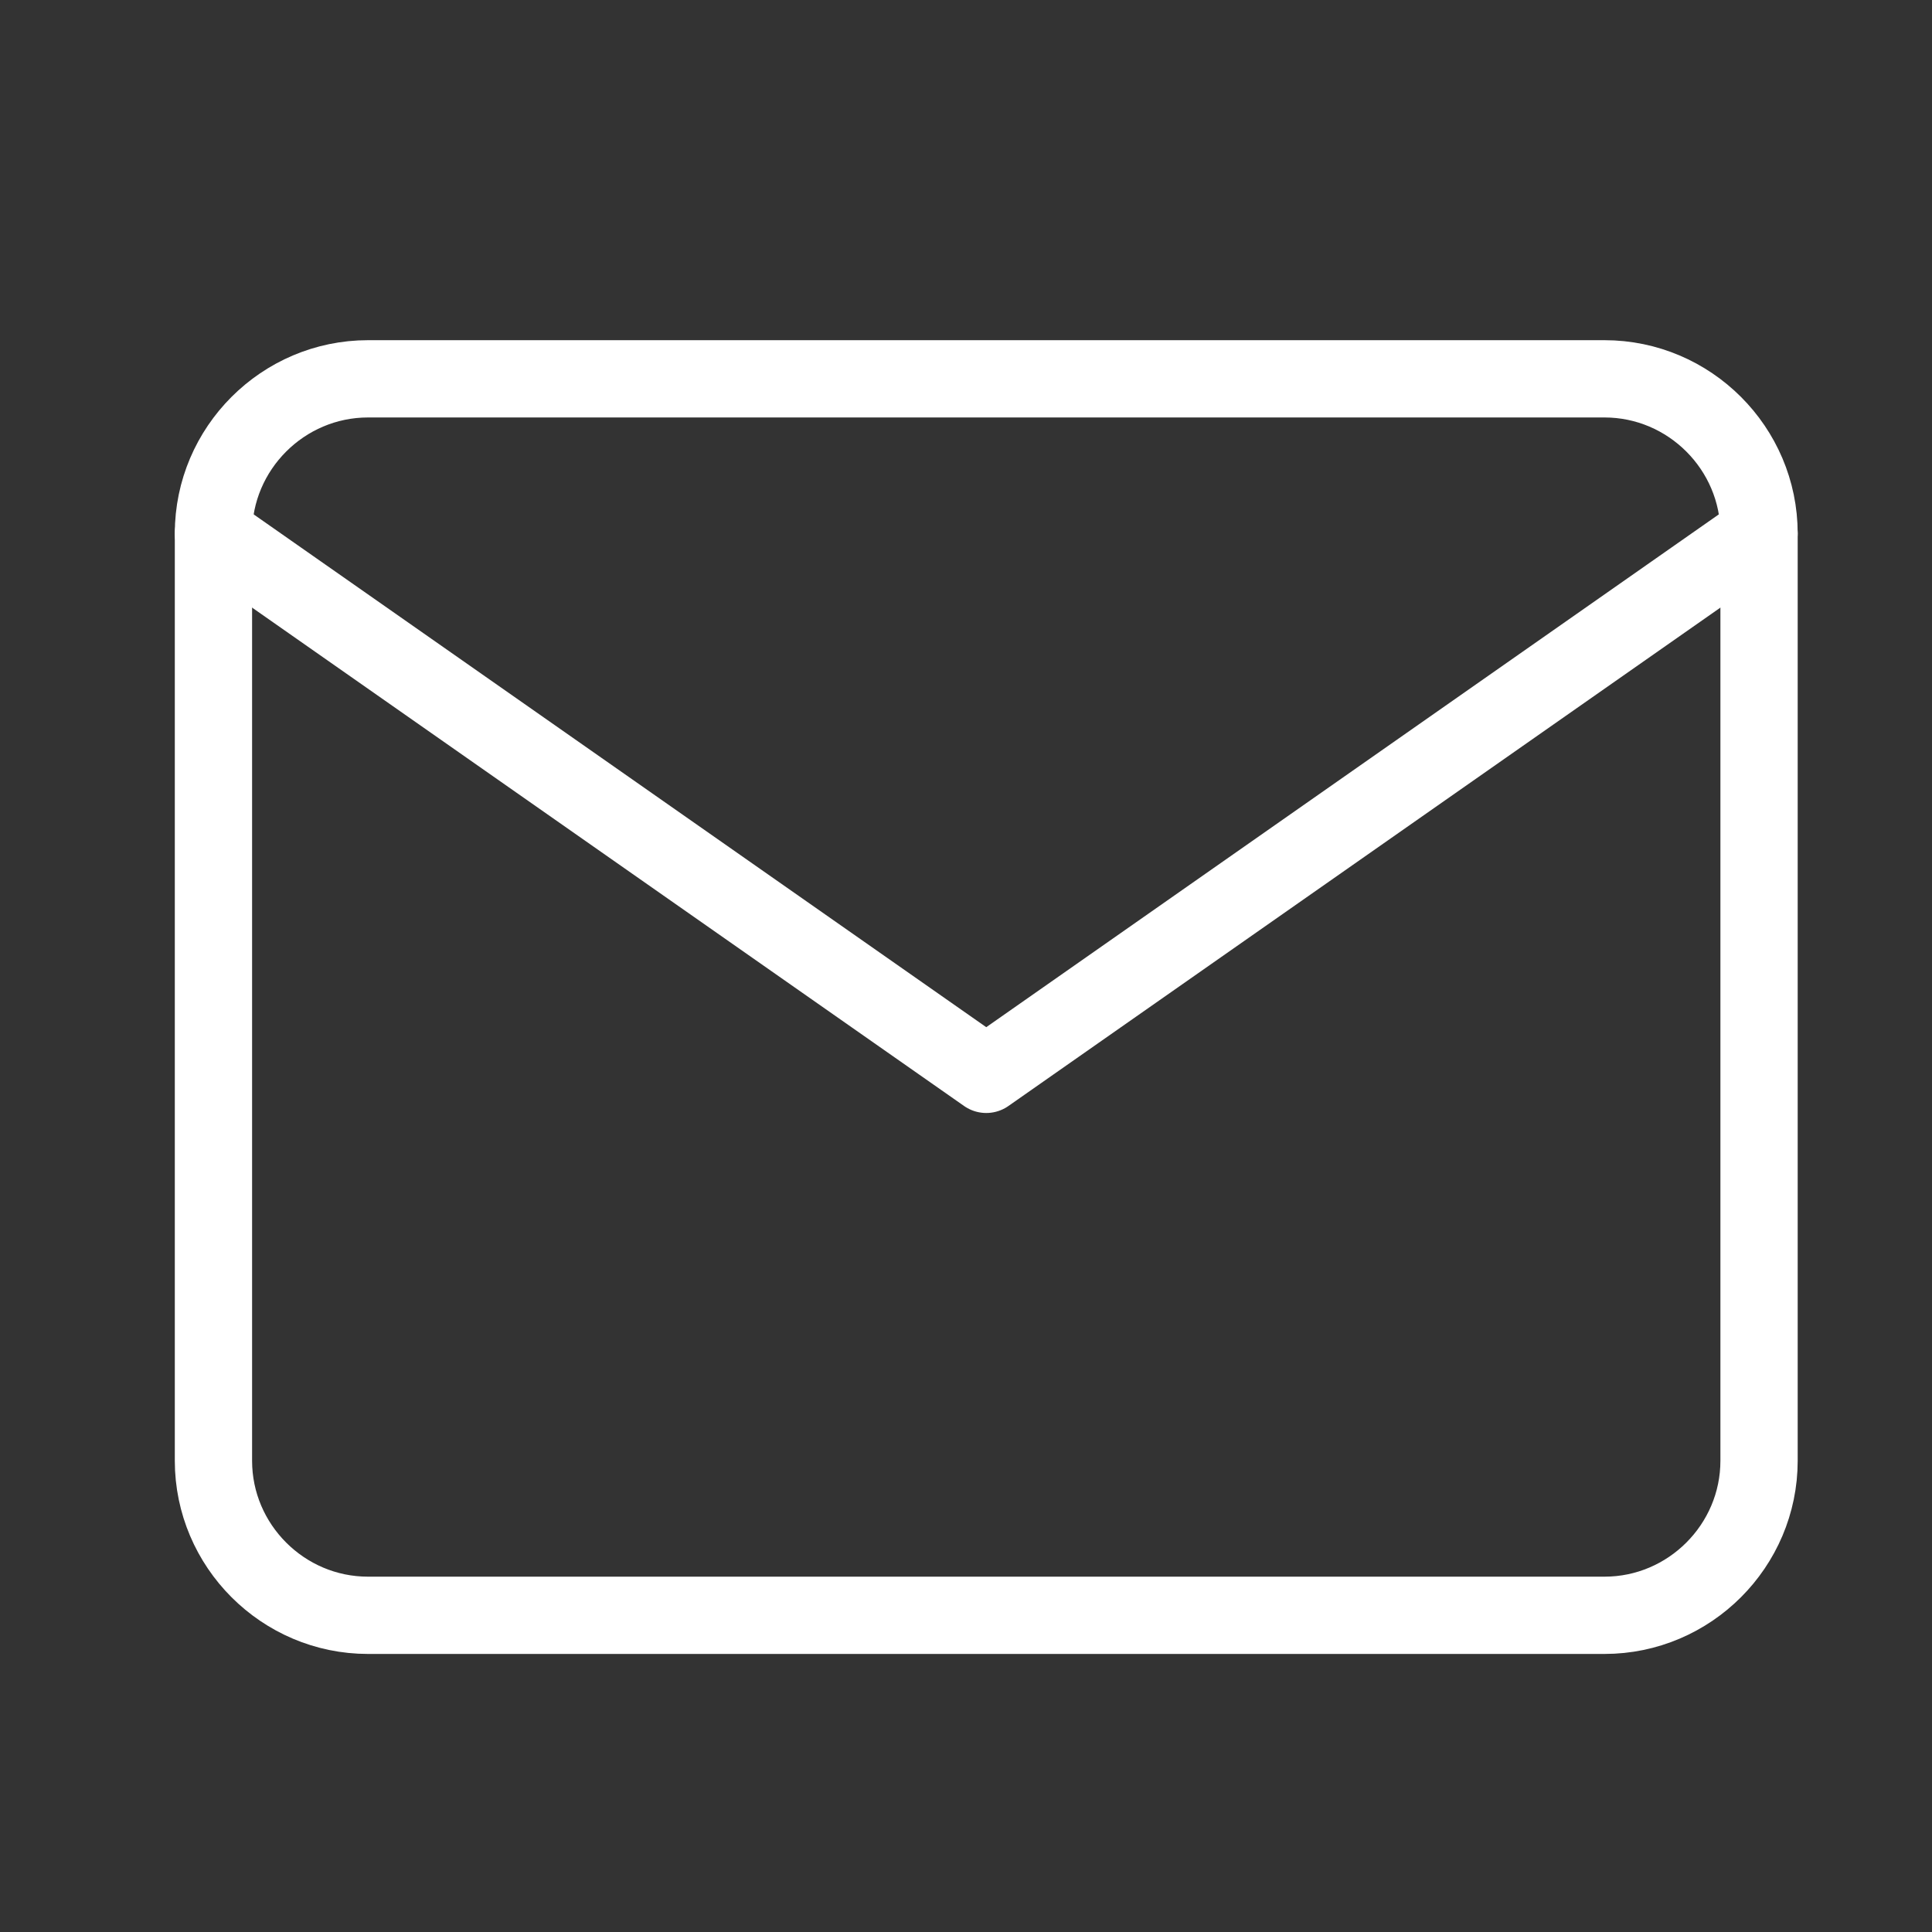
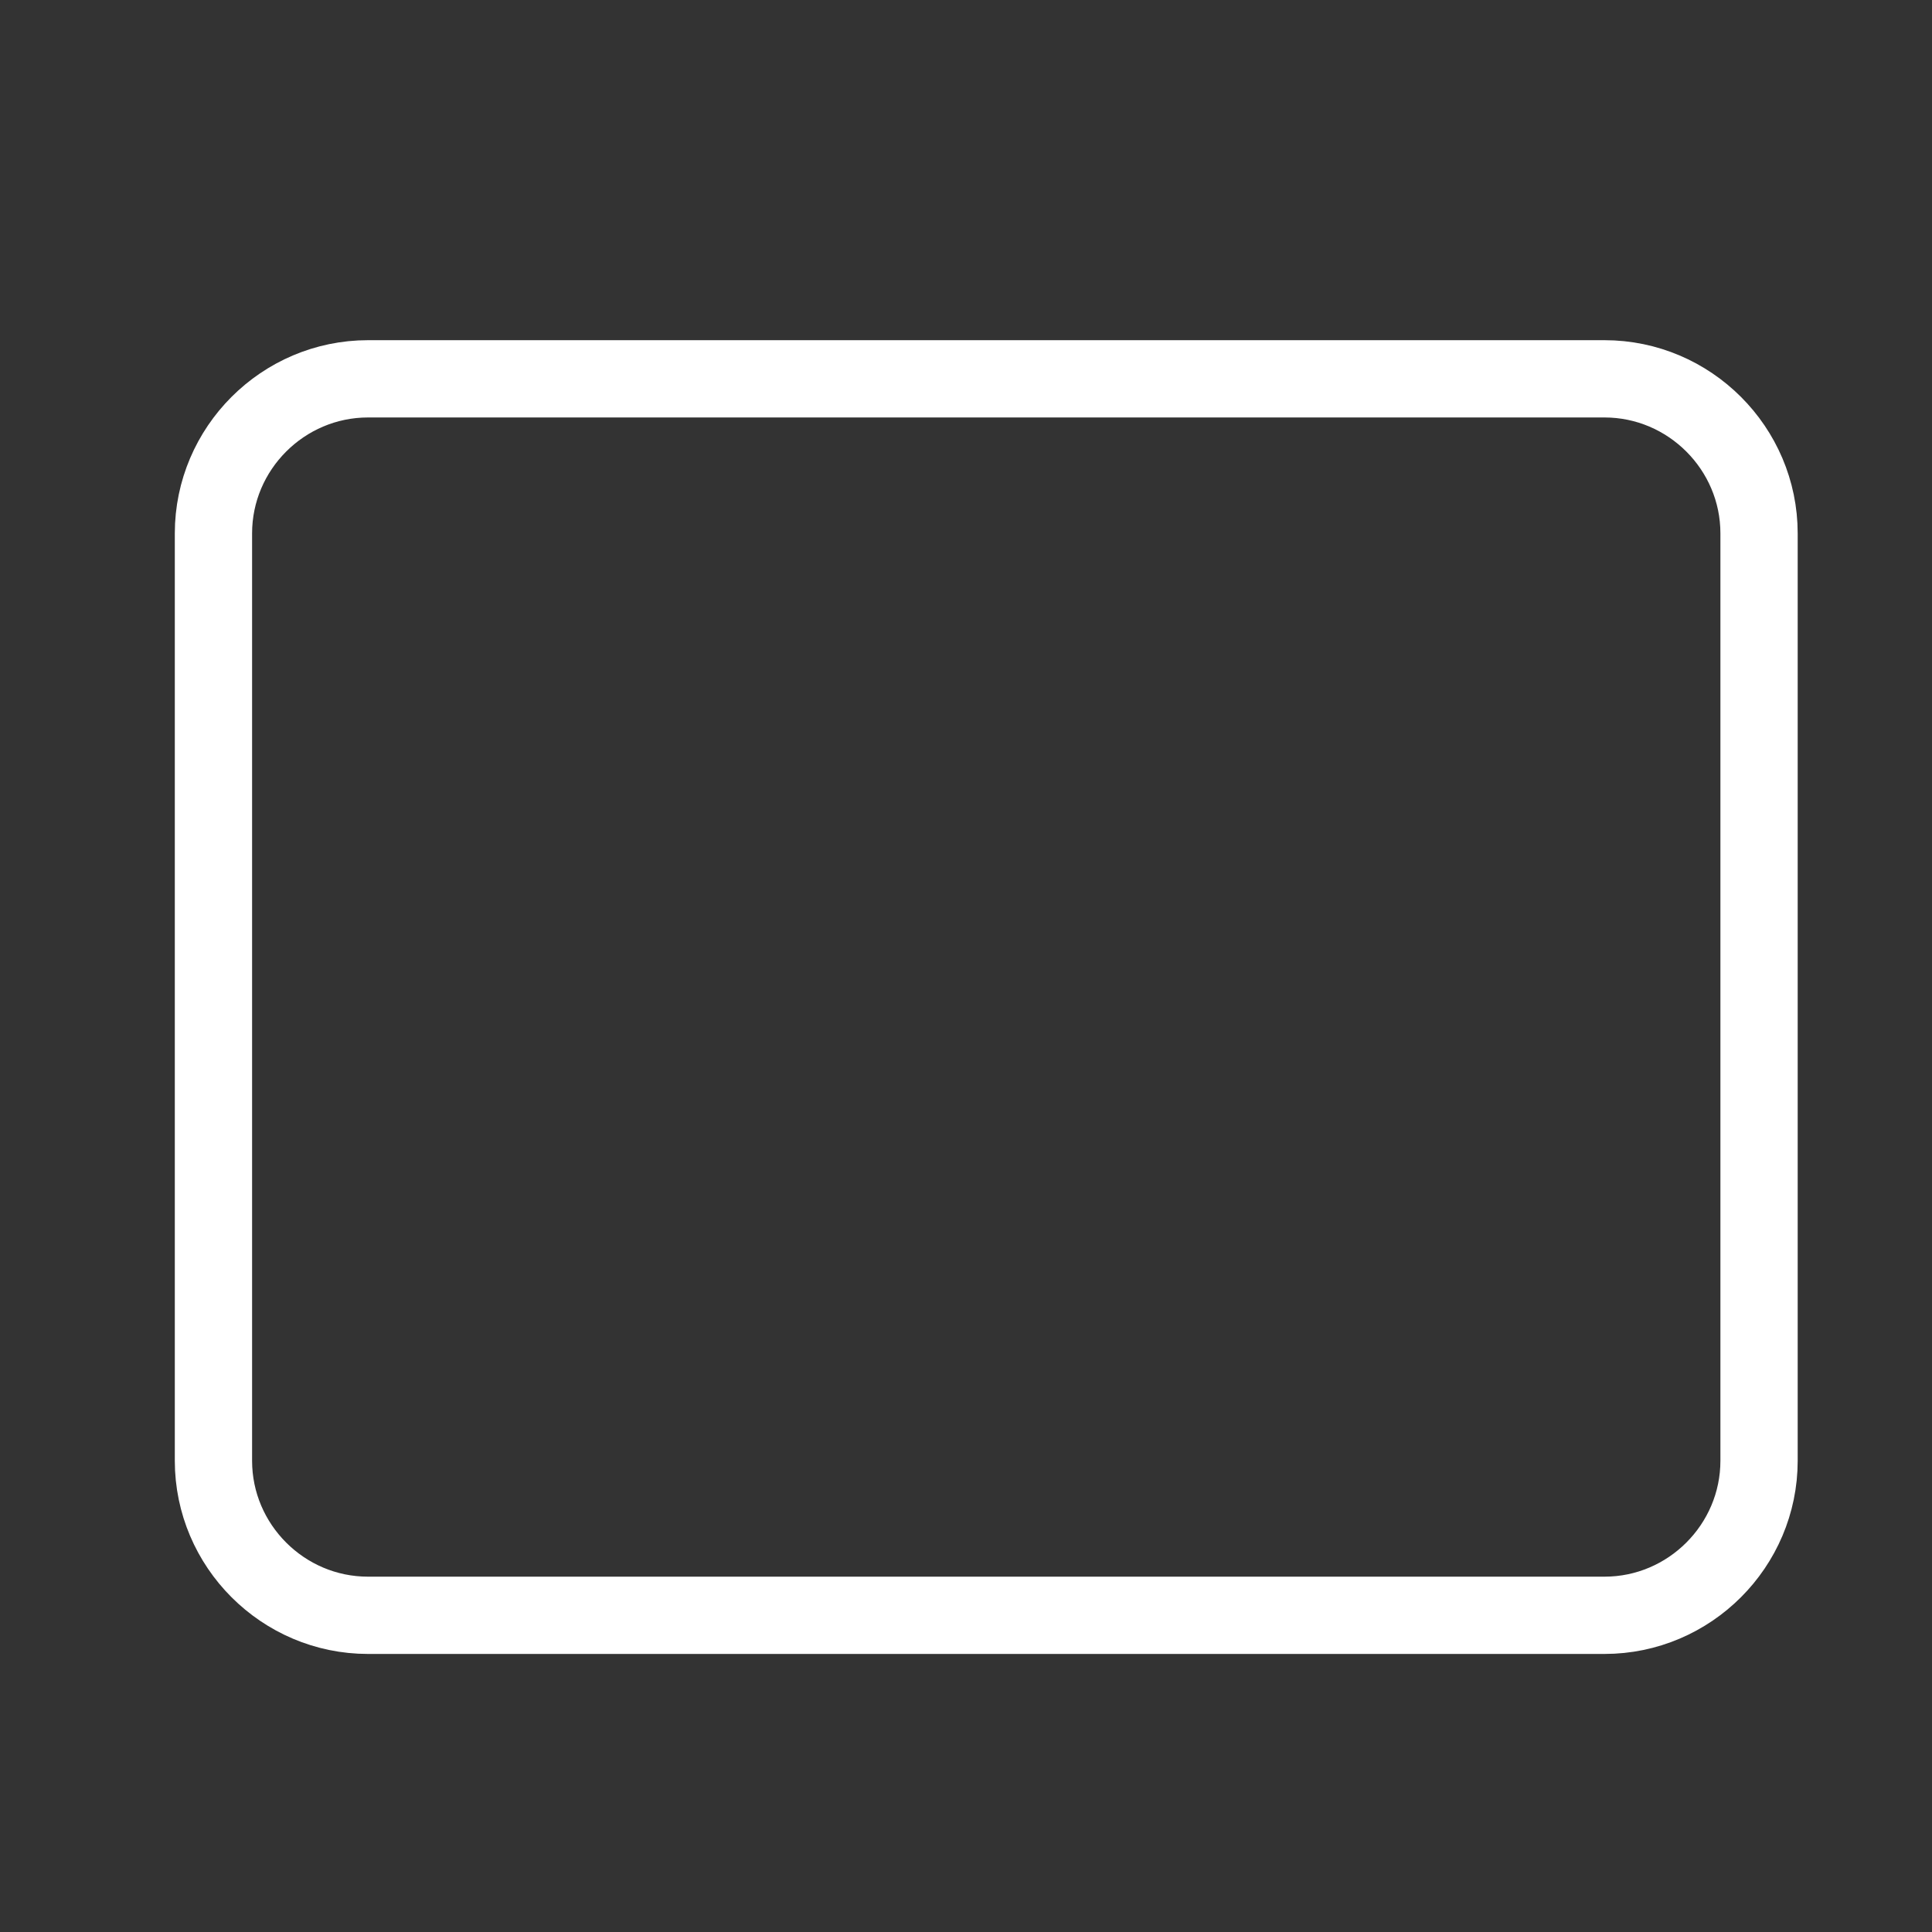
<svg xmlns="http://www.w3.org/2000/svg" width="25" height="25" viewBox="0 0 25 25" fill="none">
  <rect x="0" y="0" width="25" height="25" fill="#333333" stroke="none" />
  <path d="M4.762 4.902H20.762C21.862 4.902 22.762 5.802 22.762 6.902V18.902C22.762 20.002 21.862 20.902 20.762 20.902H4.762C3.662 20.902 2.762 20.002 2.762 18.902V6.902C2.762 5.802 3.662 4.902 4.762 4.902Z" stroke="white" stroke-linecap="round" stroke-linejoin="round" />
-   <path d="M22.762 6.902L12.762 13.902L2.762 6.902" stroke="white" stroke-linecap="round" stroke-linejoin="round" />
</svg>